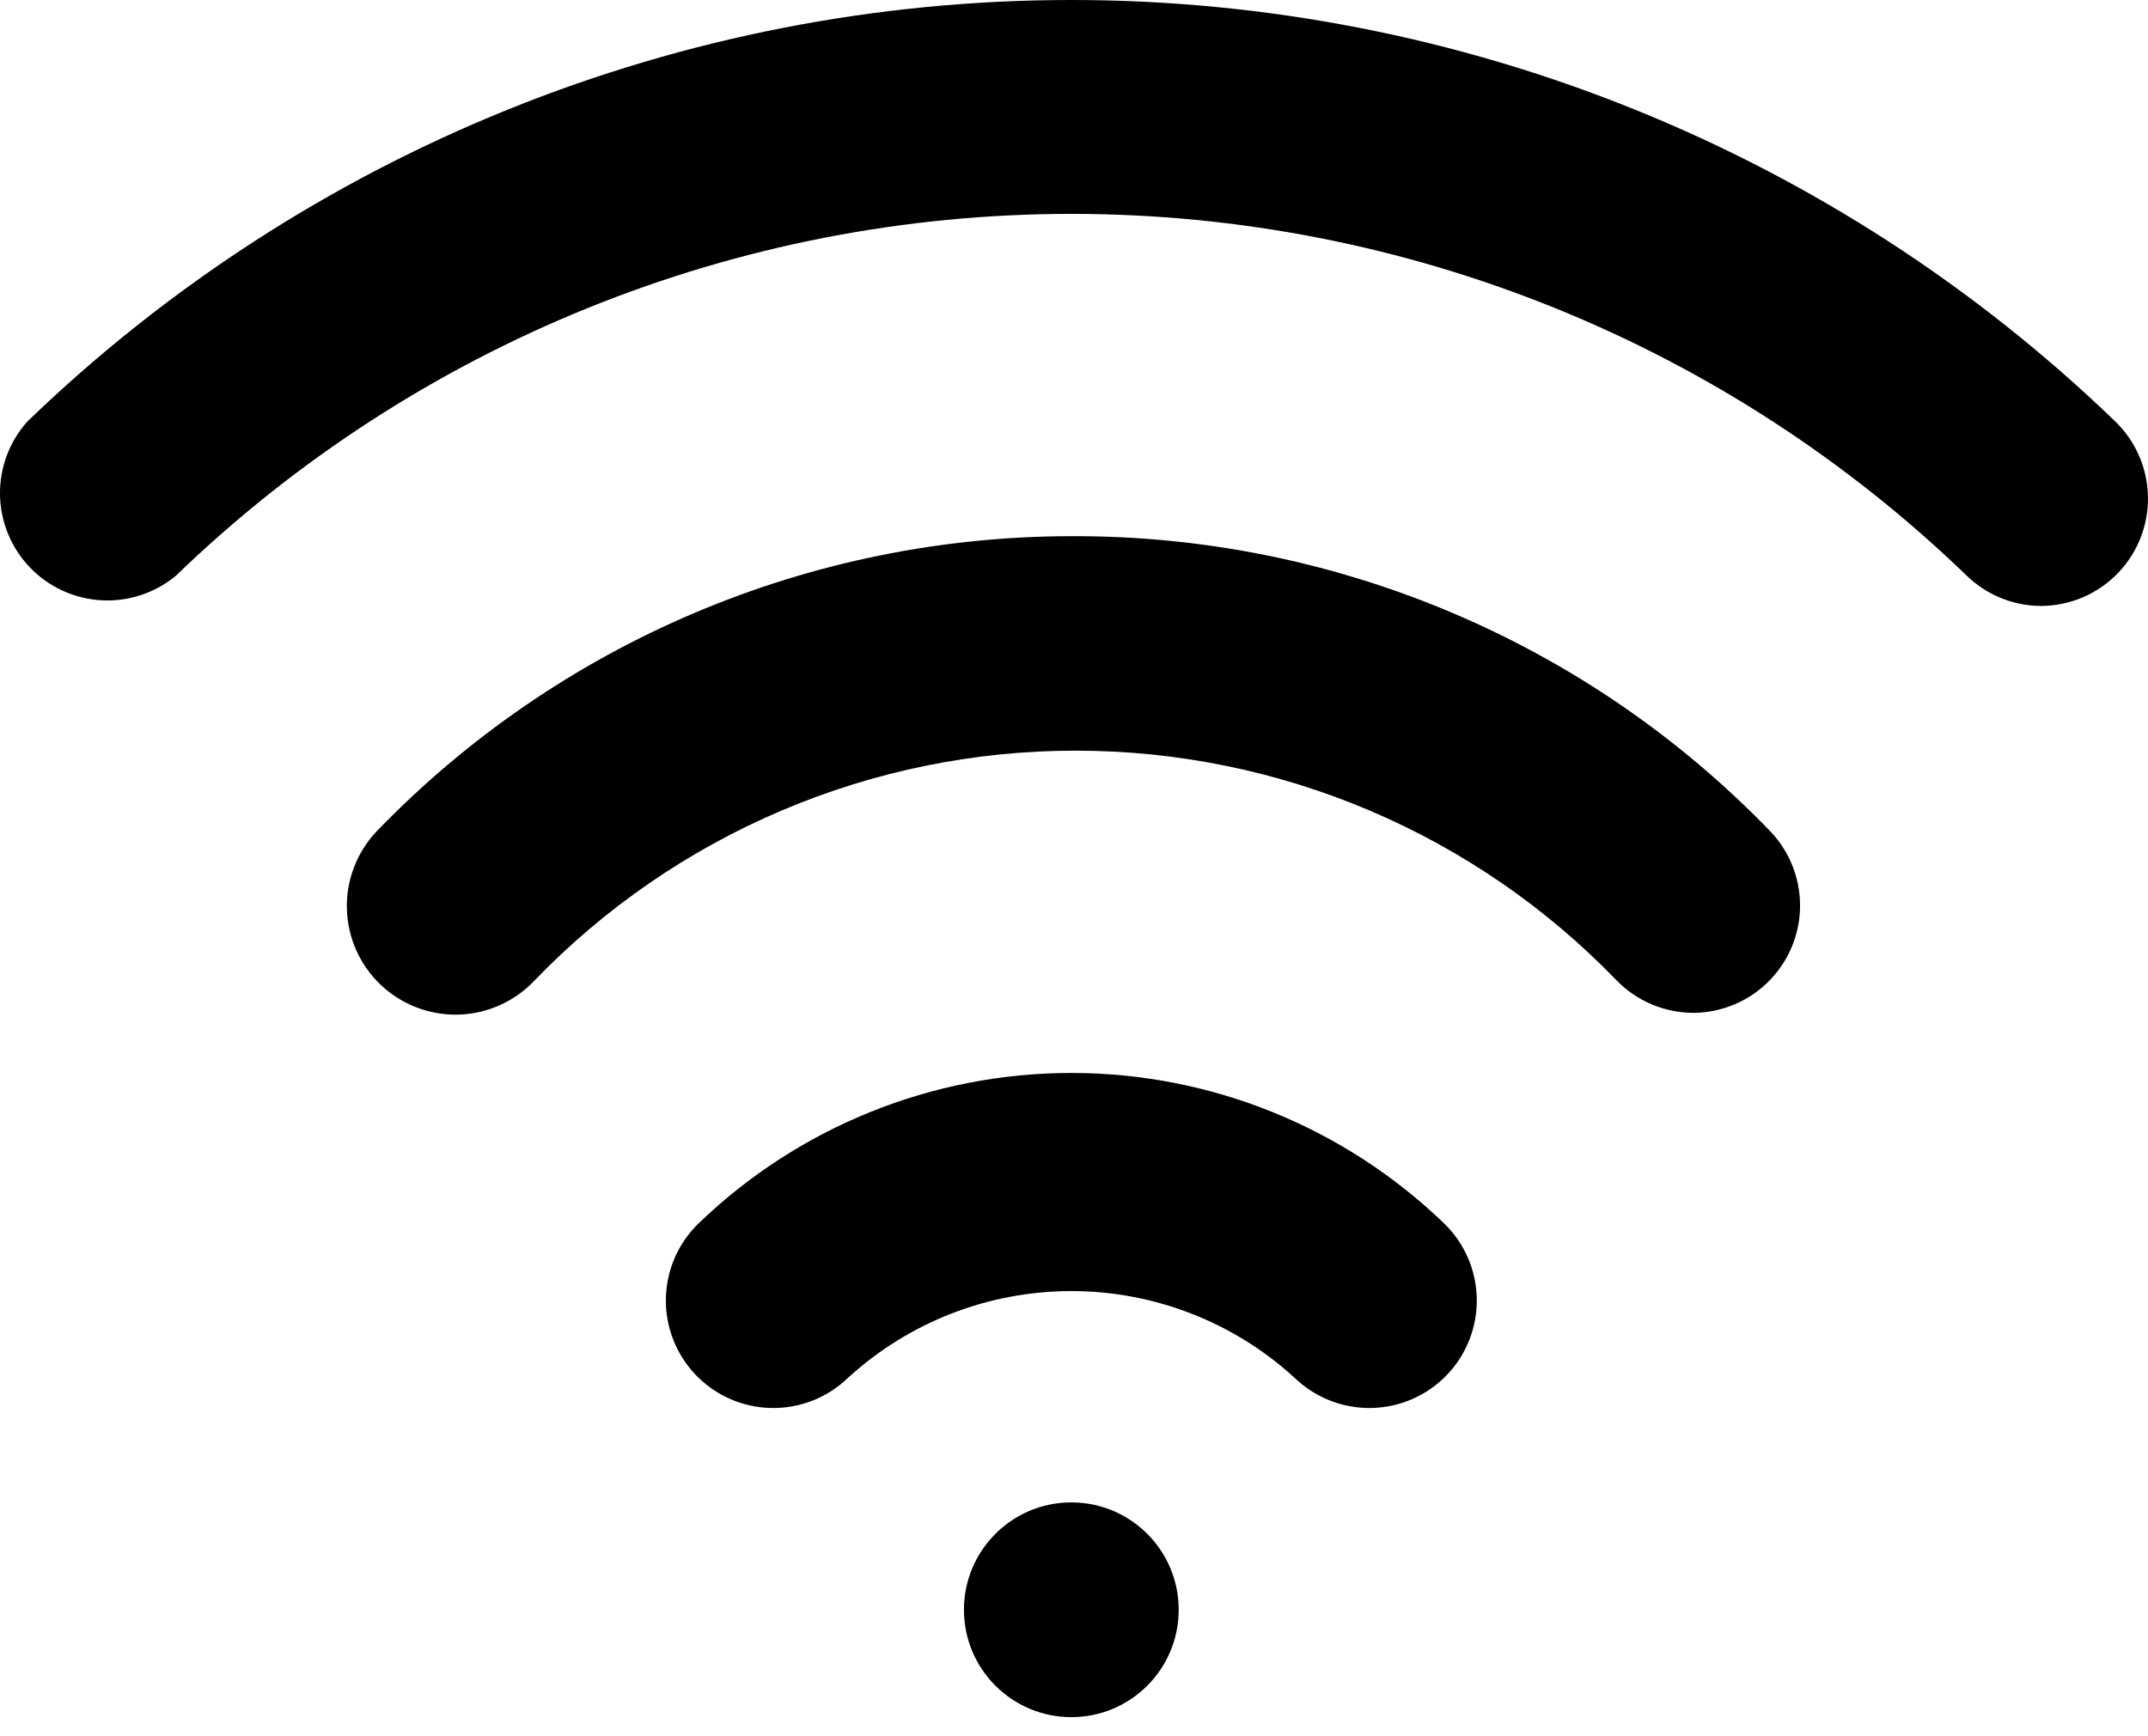
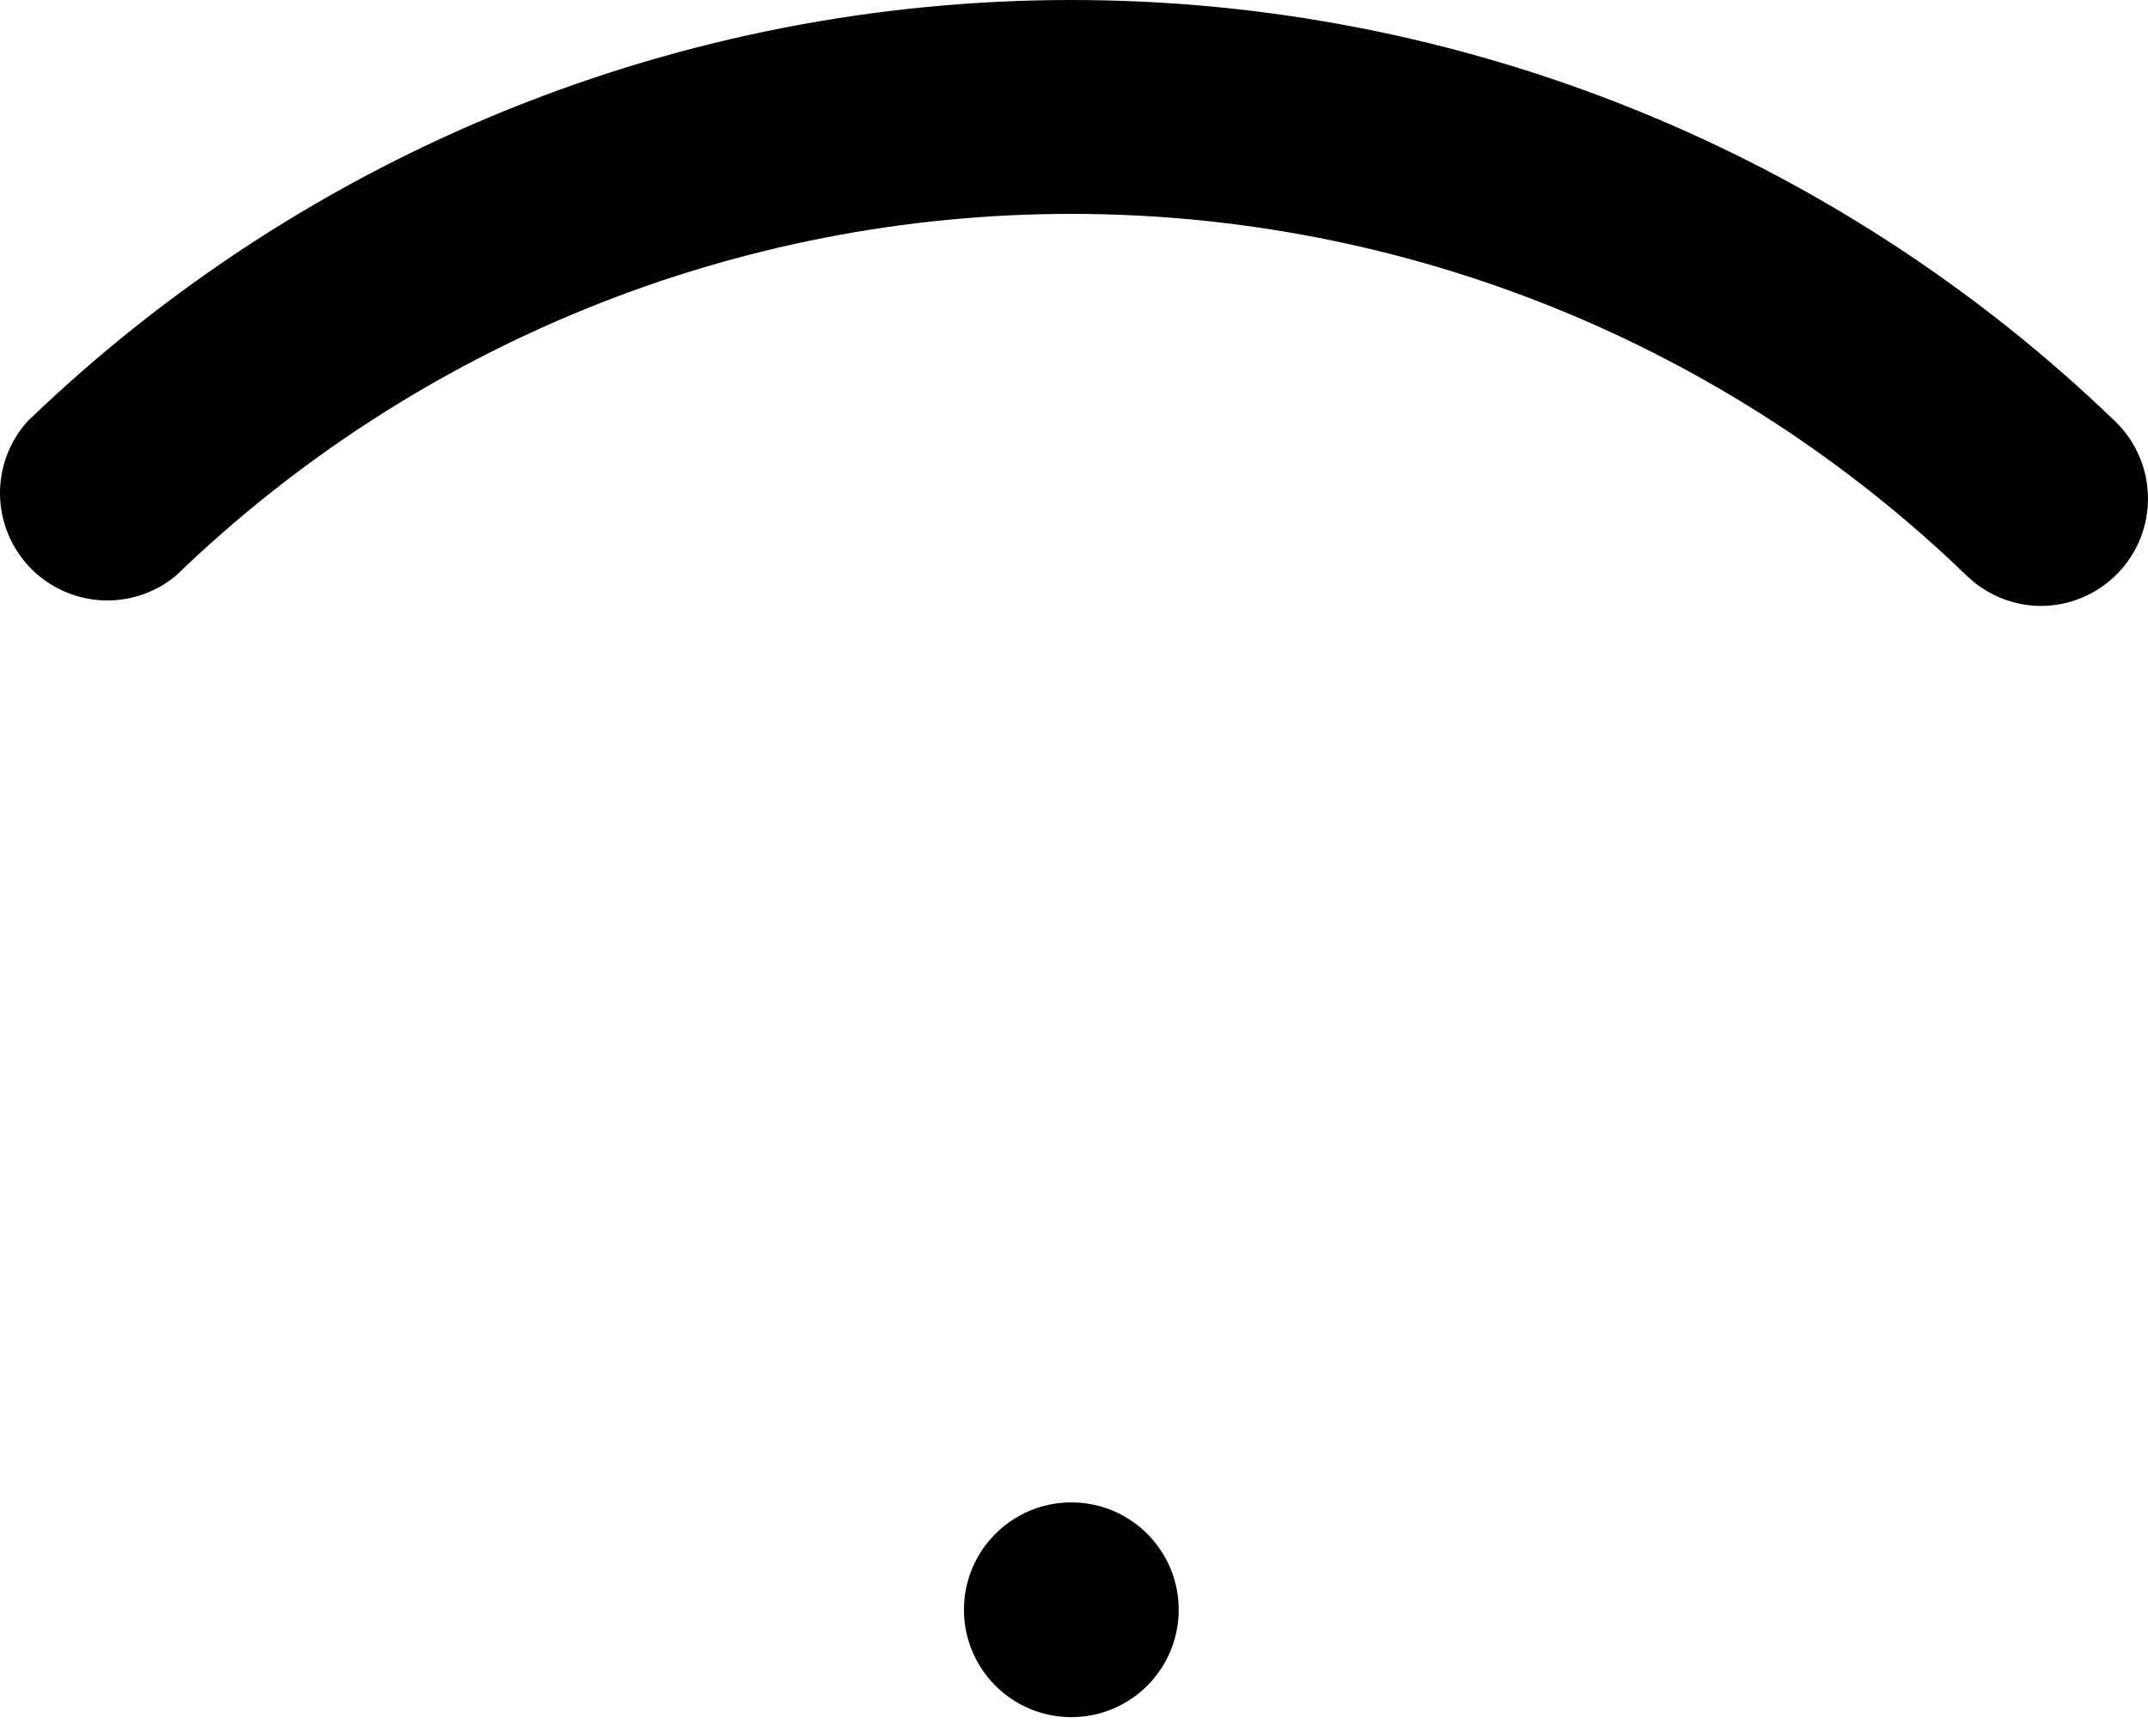
<svg xmlns="http://www.w3.org/2000/svg" width="47" height="38" viewBox="0 0 47 38" fill="none">
  <path d="M23.442 37.582C24.739 37.582 25.791 36.53 25.791 35.232C25.791 33.934 24.739 32.882 23.442 32.882C22.144 32.882 21.092 33.934 21.092 35.232C21.092 36.53 22.144 37.582 23.442 37.582Z" fill="black" />
-   <path d="M23.442 23.483C20.401 23.483 17.478 24.663 15.288 26.773C14.839 27.206 14.581 27.8 14.57 28.423C14.559 29.047 14.796 29.649 15.229 30.098C15.662 30.547 16.256 30.805 16.88 30.816C17.503 30.827 18.105 30.59 18.554 30.157C19.889 28.935 21.632 28.257 23.442 28.257C25.251 28.257 26.995 28.935 28.329 30.157C28.778 30.59 29.38 30.827 30.004 30.816C30.627 30.805 31.221 30.547 31.654 30.098C32.087 29.649 32.324 29.047 32.313 28.423C32.302 27.8 32.044 27.206 31.595 26.773C29.405 24.663 26.483 23.483 23.442 23.483ZM23.442 11.735C20.604 11.737 17.795 12.31 15.183 13.42C12.572 14.53 10.21 16.154 8.239 18.197C8.025 18.423 7.857 18.69 7.746 18.982C7.634 19.273 7.581 19.584 7.59 19.896C7.599 20.208 7.669 20.515 7.796 20.8C7.924 21.085 8.106 21.342 8.333 21.557C8.791 21.99 9.402 22.223 10.033 22.206C10.345 22.197 10.652 22.127 10.937 21.999C11.222 21.872 11.479 21.689 11.693 21.463C13.227 19.871 15.067 18.605 17.102 17.74C19.136 16.875 21.325 16.429 23.536 16.429C25.747 16.429 27.935 16.875 29.97 17.74C32.004 18.605 33.844 19.871 35.378 21.463C35.596 21.685 35.855 21.861 36.142 21.982C36.428 22.103 36.736 22.166 37.046 22.168C37.505 22.166 37.954 22.03 38.337 21.776C38.719 21.522 39.019 21.161 39.199 20.739C39.379 20.316 39.431 19.851 39.349 19.399C39.267 18.947 39.055 18.529 38.738 18.197C36.756 16.143 34.38 14.512 31.751 13.402C29.122 12.291 26.295 11.724 23.442 11.735Z" fill="black" />
  <path d="M46.281 9.221C40.149 3.306 31.962 0 23.442 0C14.922 0 6.734 3.306 0.603 9.221C0.206 9.662 -0.009 10.236 0 10.829C0.01 11.422 0.243 11.989 0.653 12.418C1.064 12.846 1.621 13.103 2.213 13.138C2.805 13.172 3.388 12.982 3.845 12.604C9.103 7.522 16.129 4.681 23.442 4.681C30.754 4.681 37.781 7.522 43.038 12.604C43.474 13.024 44.054 13.26 44.659 13.262C44.976 13.261 45.289 13.196 45.58 13.071C45.87 12.945 46.133 12.763 46.351 12.534C46.78 12.084 47.013 11.483 46.999 10.863C46.986 10.242 46.728 9.652 46.281 9.221Z" fill="black" />
</svg>